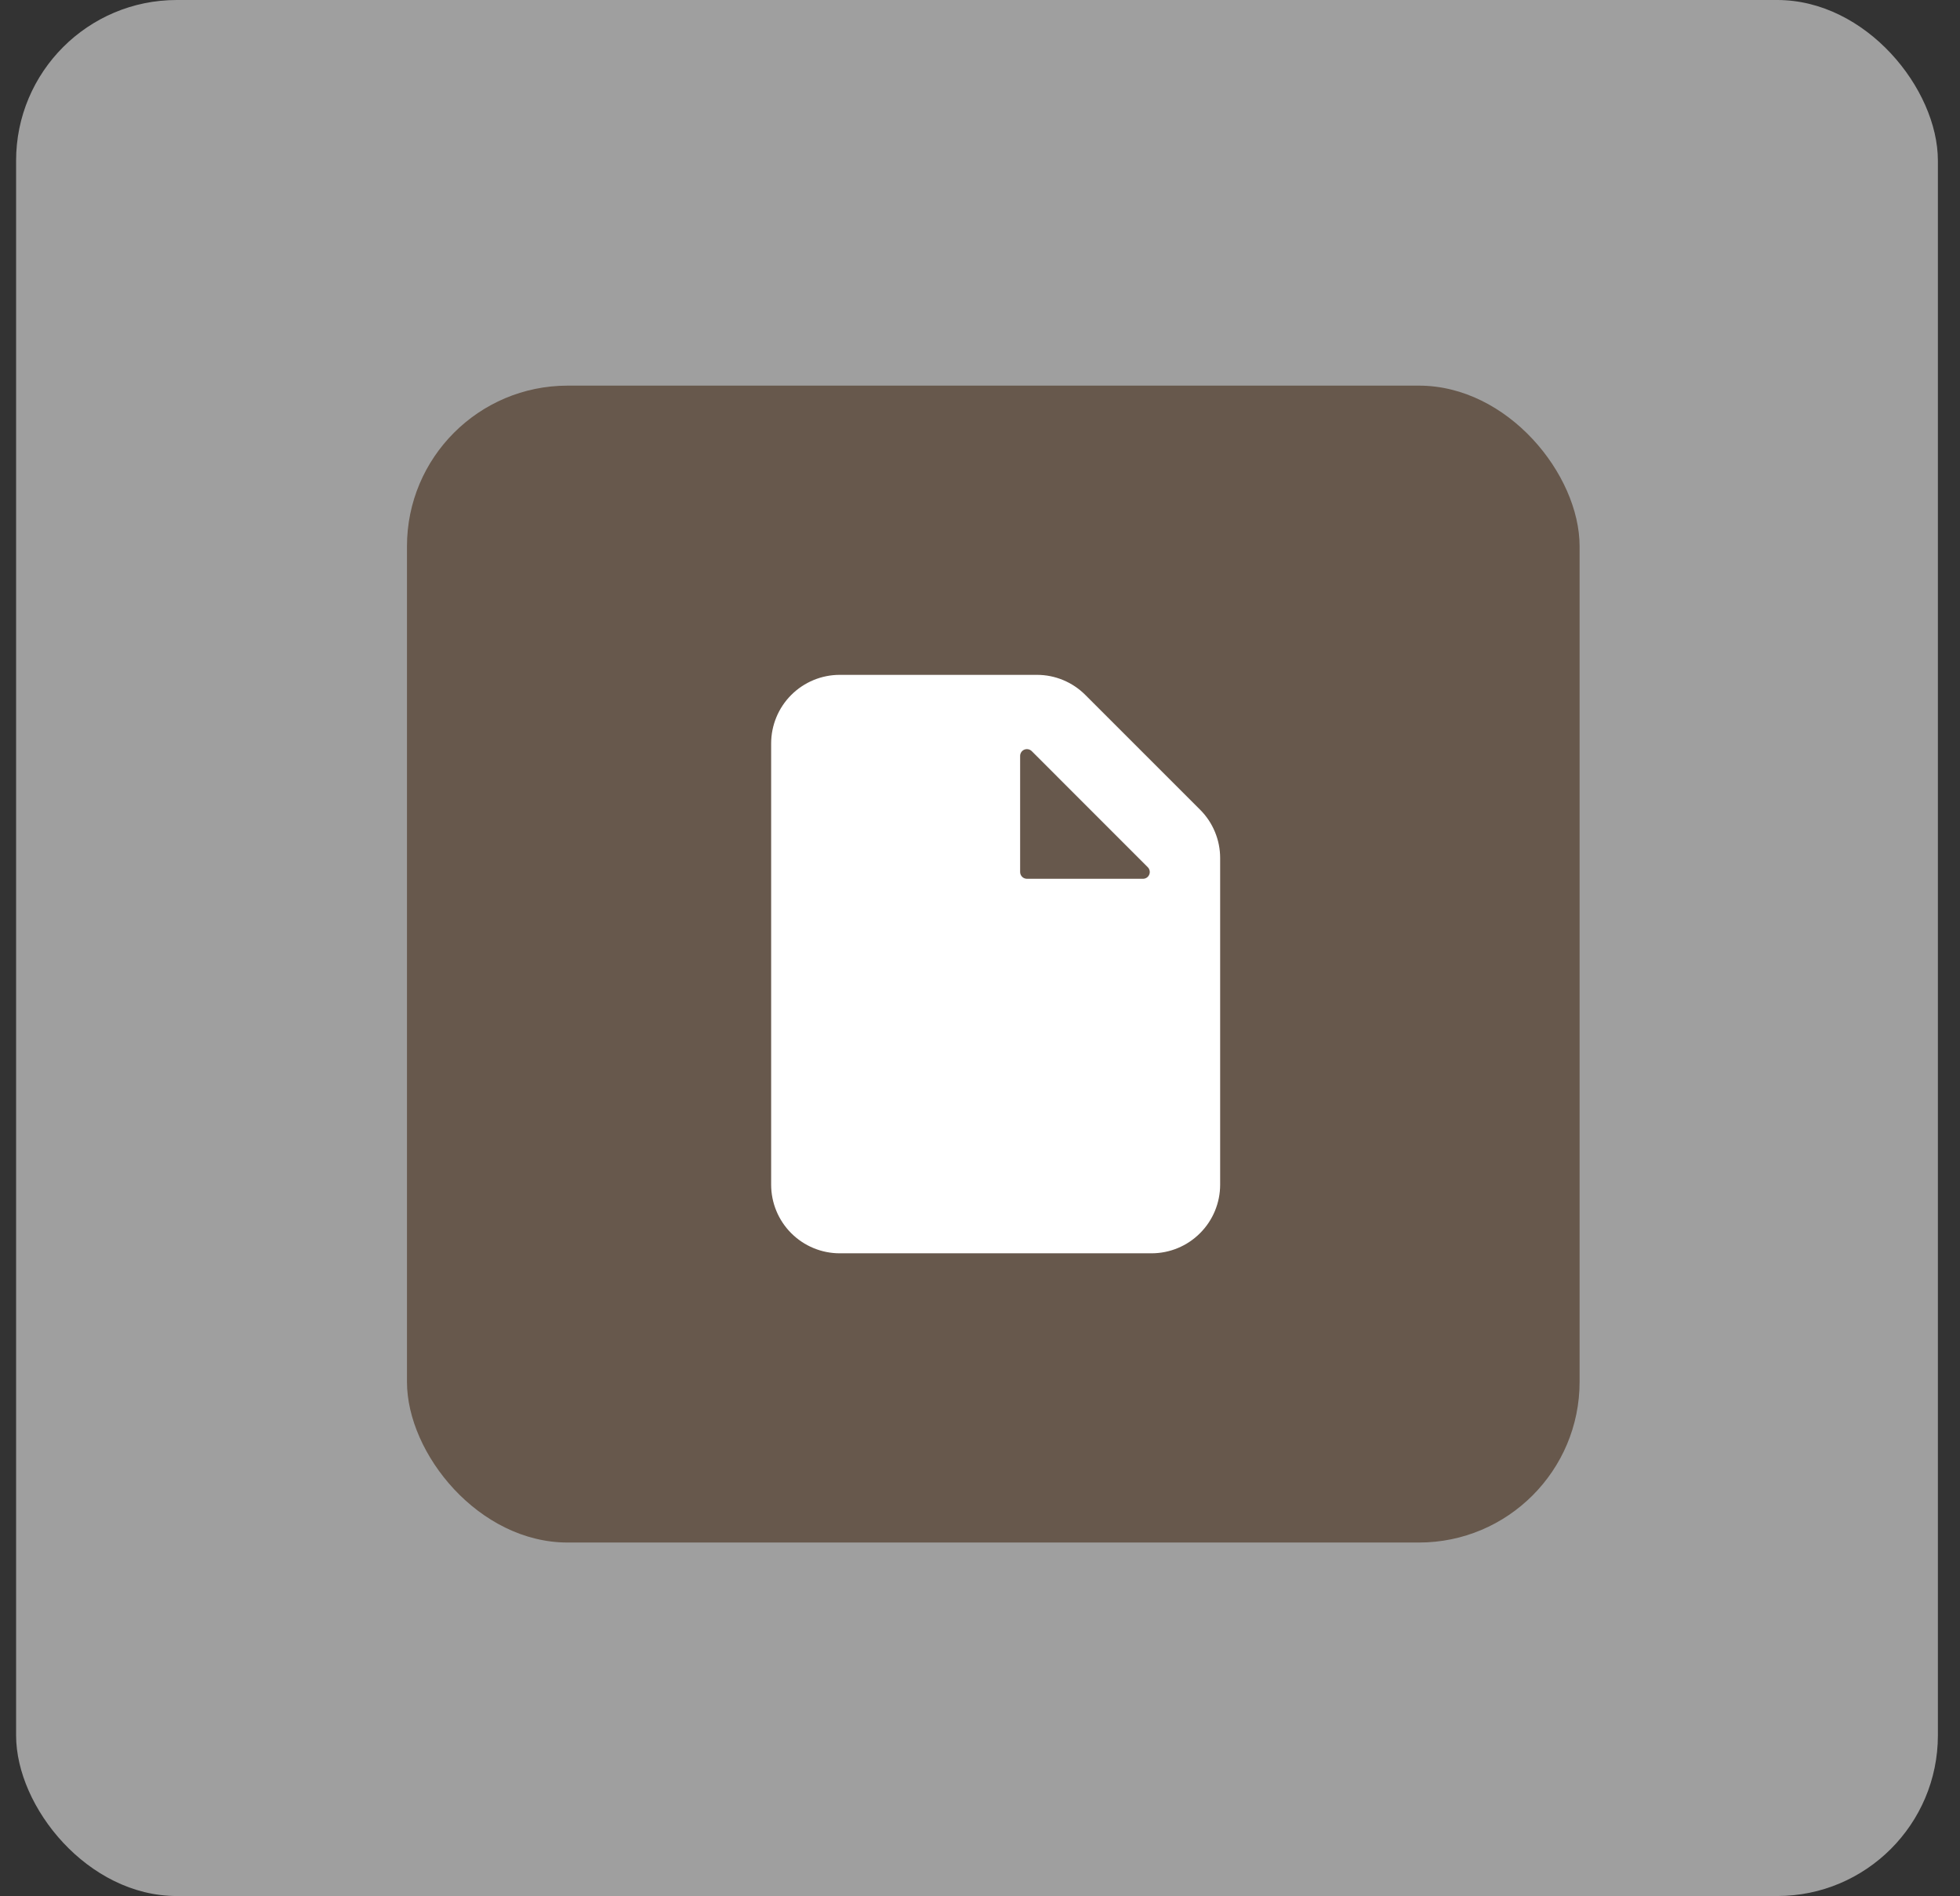
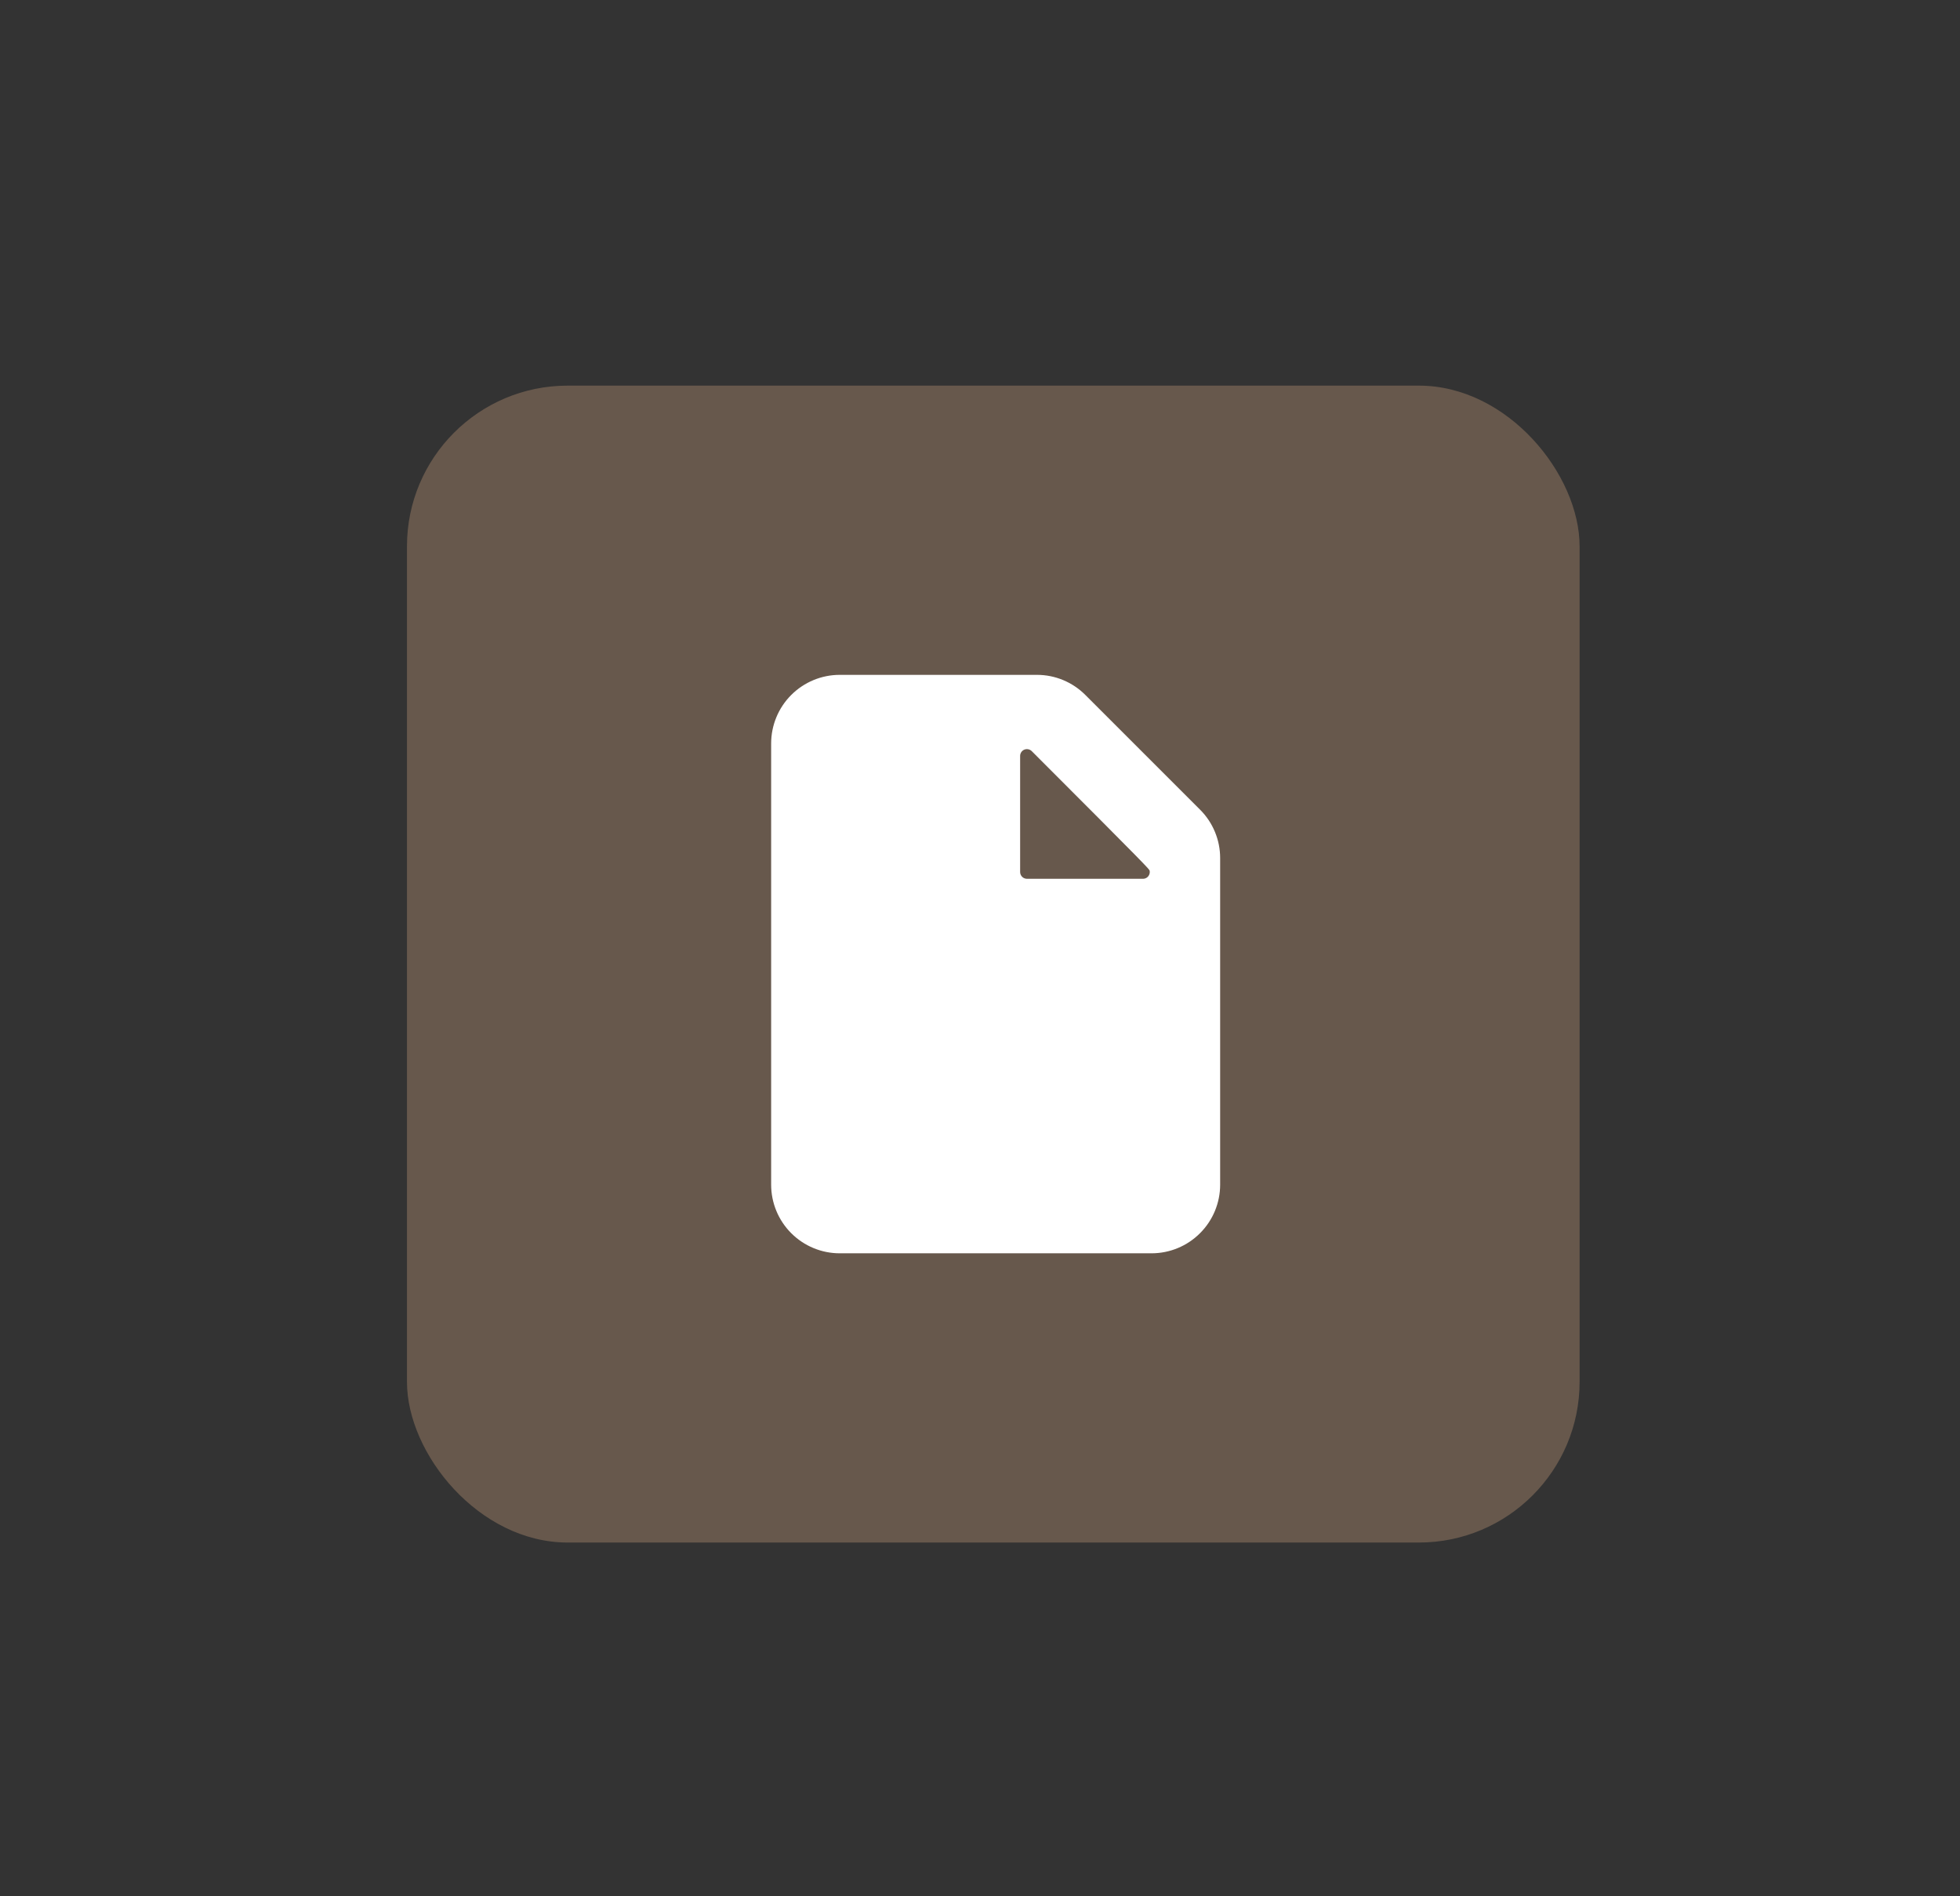
<svg xmlns="http://www.w3.org/2000/svg" width="61" height="59" viewBox="0 0 61 59" fill="none">
  <rect x="0" y="0" width="61" height="59" fill="#333333" stroke="none" />
-   <rect x="0.501" width="59.811" height="59" rx="5" fill="white" fill-opacity="0.53" />
  <rect x="12.666" y="12" width="36.495" height="36" rx="5" fill="#67584C" />
-   <path d="M32.274 21H26.135C25.569 21 25.026 21.225 24.625 21.626C24.225 22.026 24 22.569 24 23.136V36.864C24 37.431 24.225 37.974 24.625 38.374C25.026 38.775 25.569 39 26.135 39H35.838C36.405 39 36.948 38.775 37.348 38.374C37.749 37.974 37.974 37.431 37.974 36.864V26.699C37.974 26.42 37.919 26.145 37.812 25.887C37.706 25.63 37.55 25.396 37.353 25.199L33.774 21.621C33.376 21.224 32.837 21 32.274 21ZM31.749 27.134V23.525C31.748 23.483 31.761 23.442 31.784 23.406C31.807 23.371 31.84 23.343 31.88 23.327C31.919 23.311 31.962 23.307 32.003 23.316C32.044 23.324 32.082 23.345 32.112 23.375L35.72 26.984C35.75 27.013 35.771 27.051 35.779 27.093C35.788 27.134 35.784 27.177 35.767 27.216C35.751 27.255 35.724 27.288 35.689 27.311C35.654 27.334 35.612 27.347 35.57 27.346H31.962C31.933 27.346 31.906 27.341 31.88 27.33C31.854 27.32 31.831 27.304 31.811 27.284C31.791 27.265 31.776 27.241 31.765 27.215C31.754 27.189 31.749 27.162 31.749 27.134Z" fill="white" />
+   <path d="M32.274 21H26.135C25.569 21 25.026 21.225 24.625 21.626C24.225 22.026 24 22.569 24 23.136V36.864C24 37.431 24.225 37.974 24.625 38.374C25.026 38.775 25.569 39 26.135 39H35.838C36.405 39 36.948 38.775 37.348 38.374C37.749 37.974 37.974 37.431 37.974 36.864V26.699C37.974 26.42 37.919 26.145 37.812 25.887C37.706 25.63 37.55 25.396 37.353 25.199L33.774 21.621C33.376 21.224 32.837 21 32.274 21ZM31.749 27.134V23.525C31.748 23.483 31.761 23.442 31.784 23.406C31.807 23.371 31.84 23.343 31.88 23.327C31.919 23.311 31.962 23.307 32.003 23.316C32.044 23.324 32.082 23.345 32.112 23.375C35.75 27.013 35.771 27.051 35.779 27.093C35.788 27.134 35.784 27.177 35.767 27.216C35.751 27.255 35.724 27.288 35.689 27.311C35.654 27.334 35.612 27.347 35.57 27.346H31.962C31.933 27.346 31.906 27.341 31.88 27.33C31.854 27.32 31.831 27.304 31.811 27.284C31.791 27.265 31.776 27.241 31.765 27.215C31.754 27.189 31.749 27.162 31.749 27.134Z" fill="white" />
</svg>